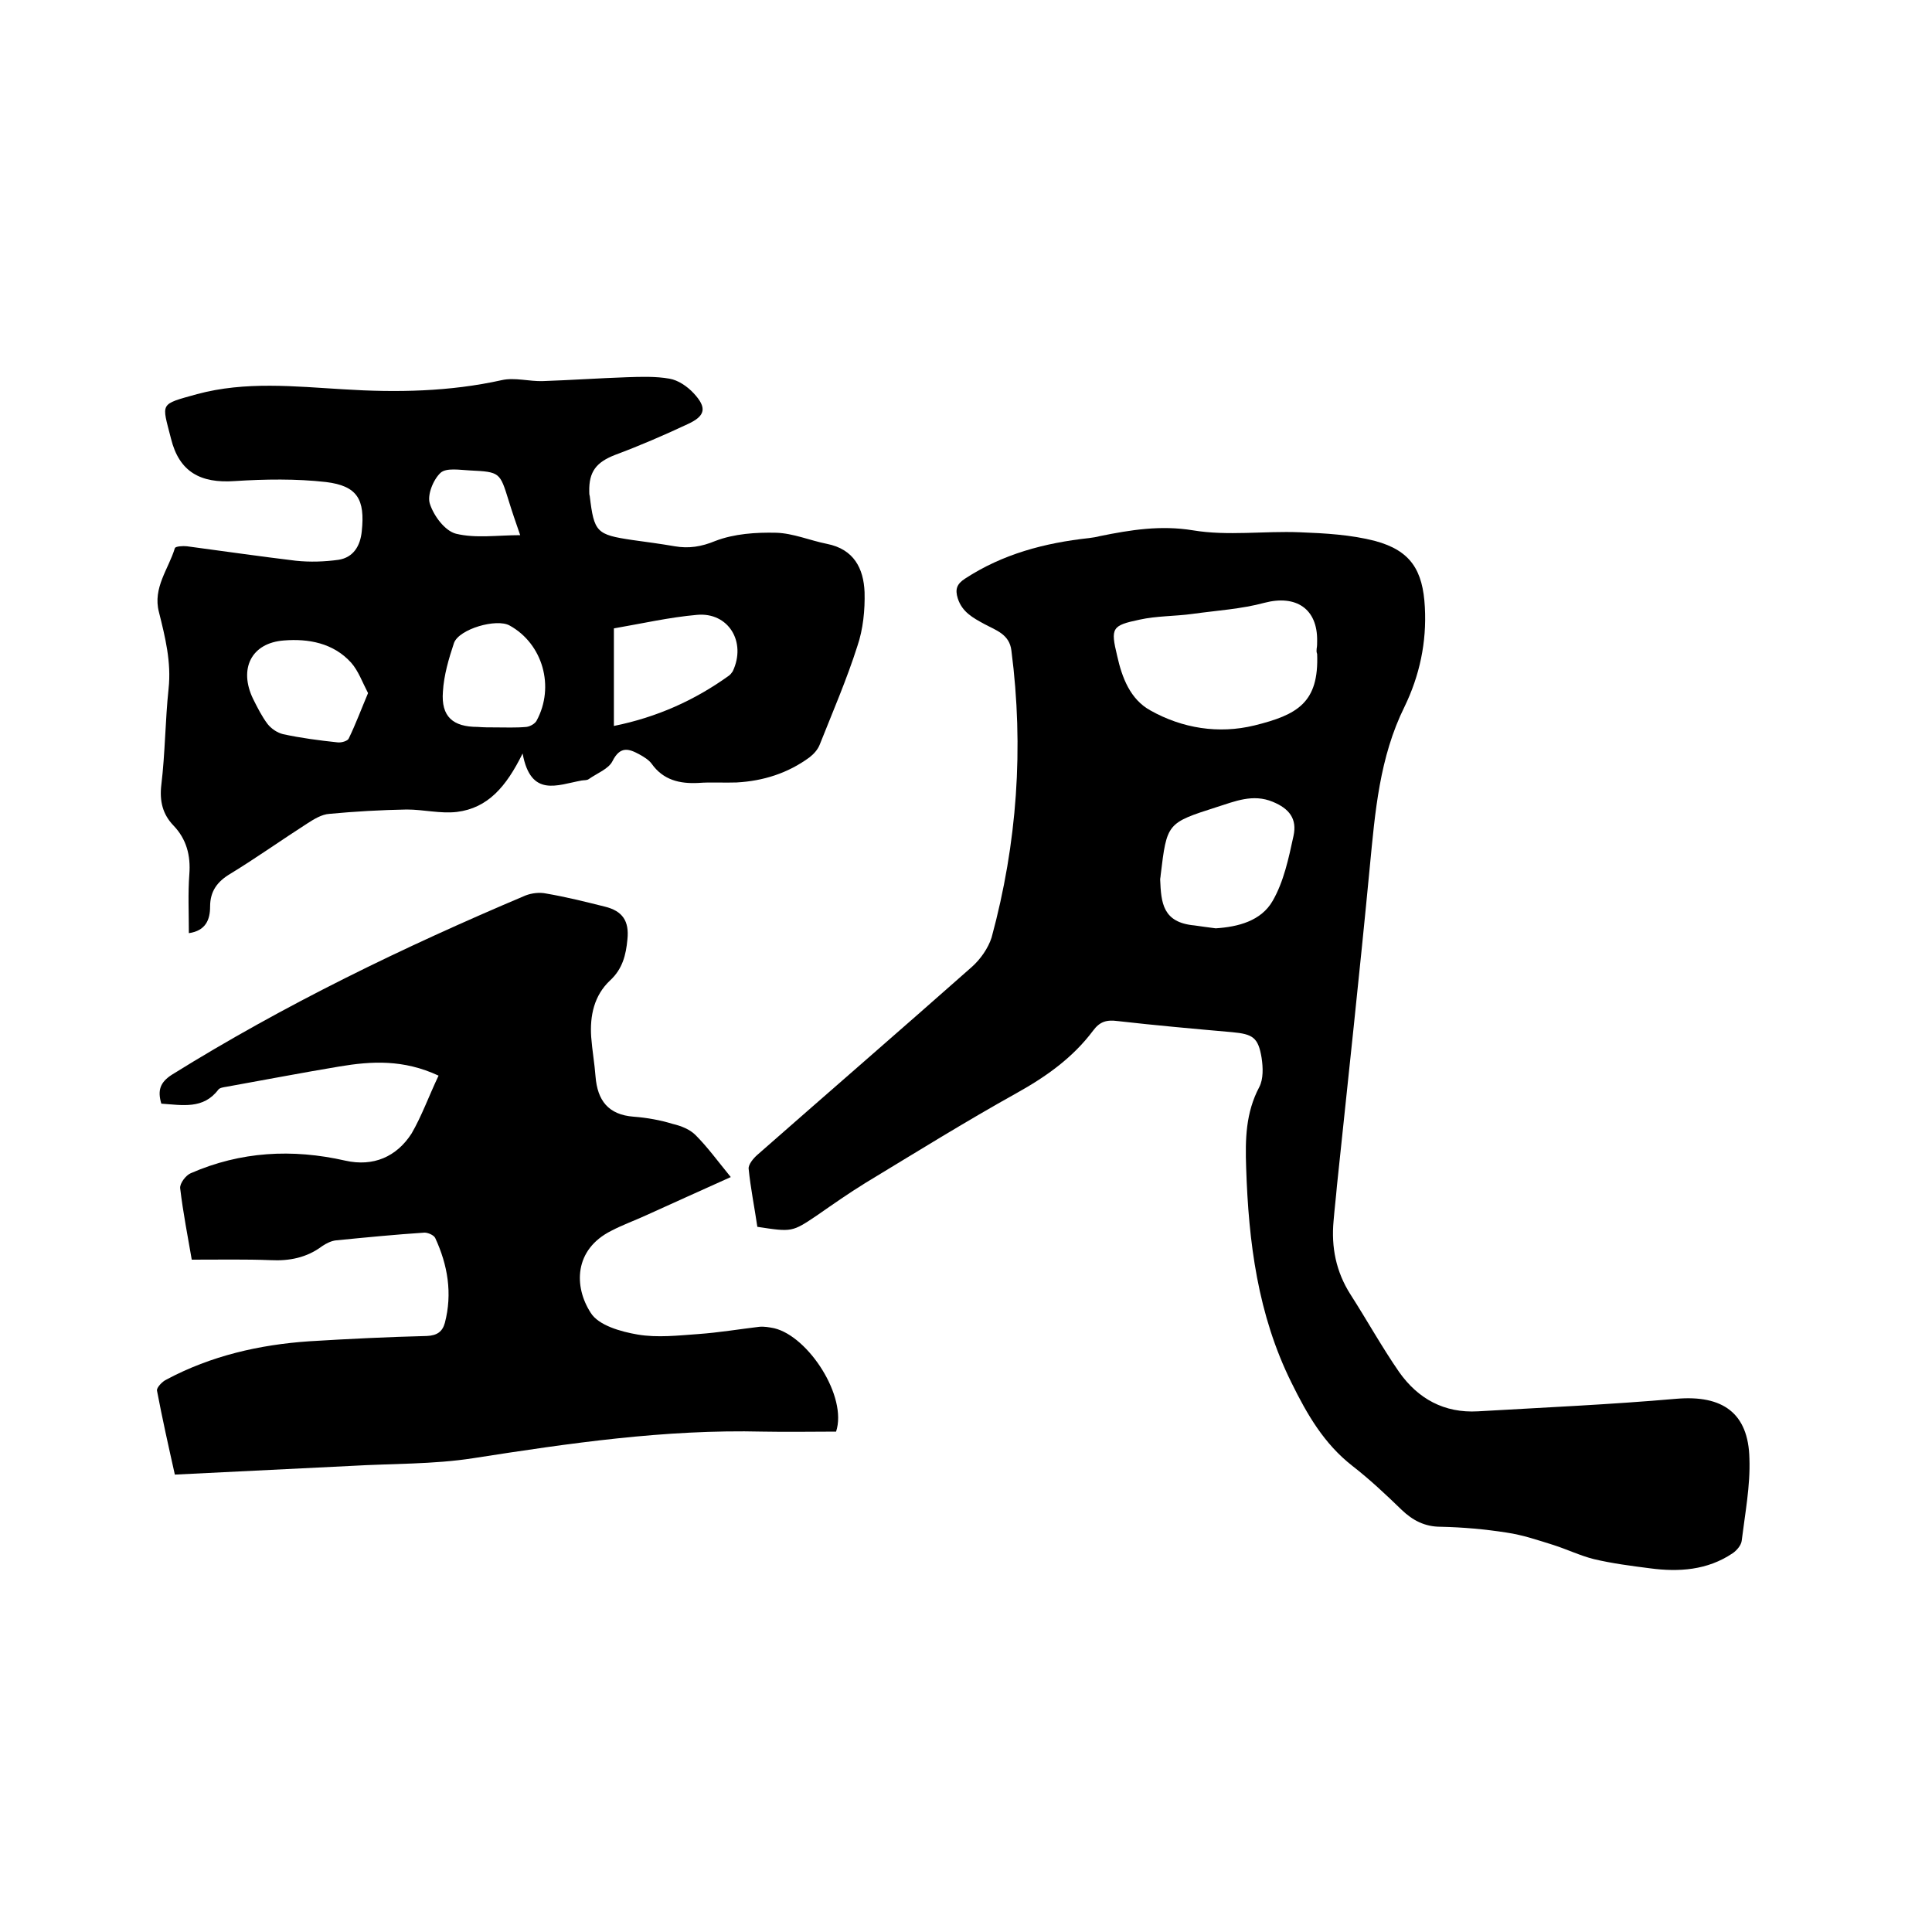
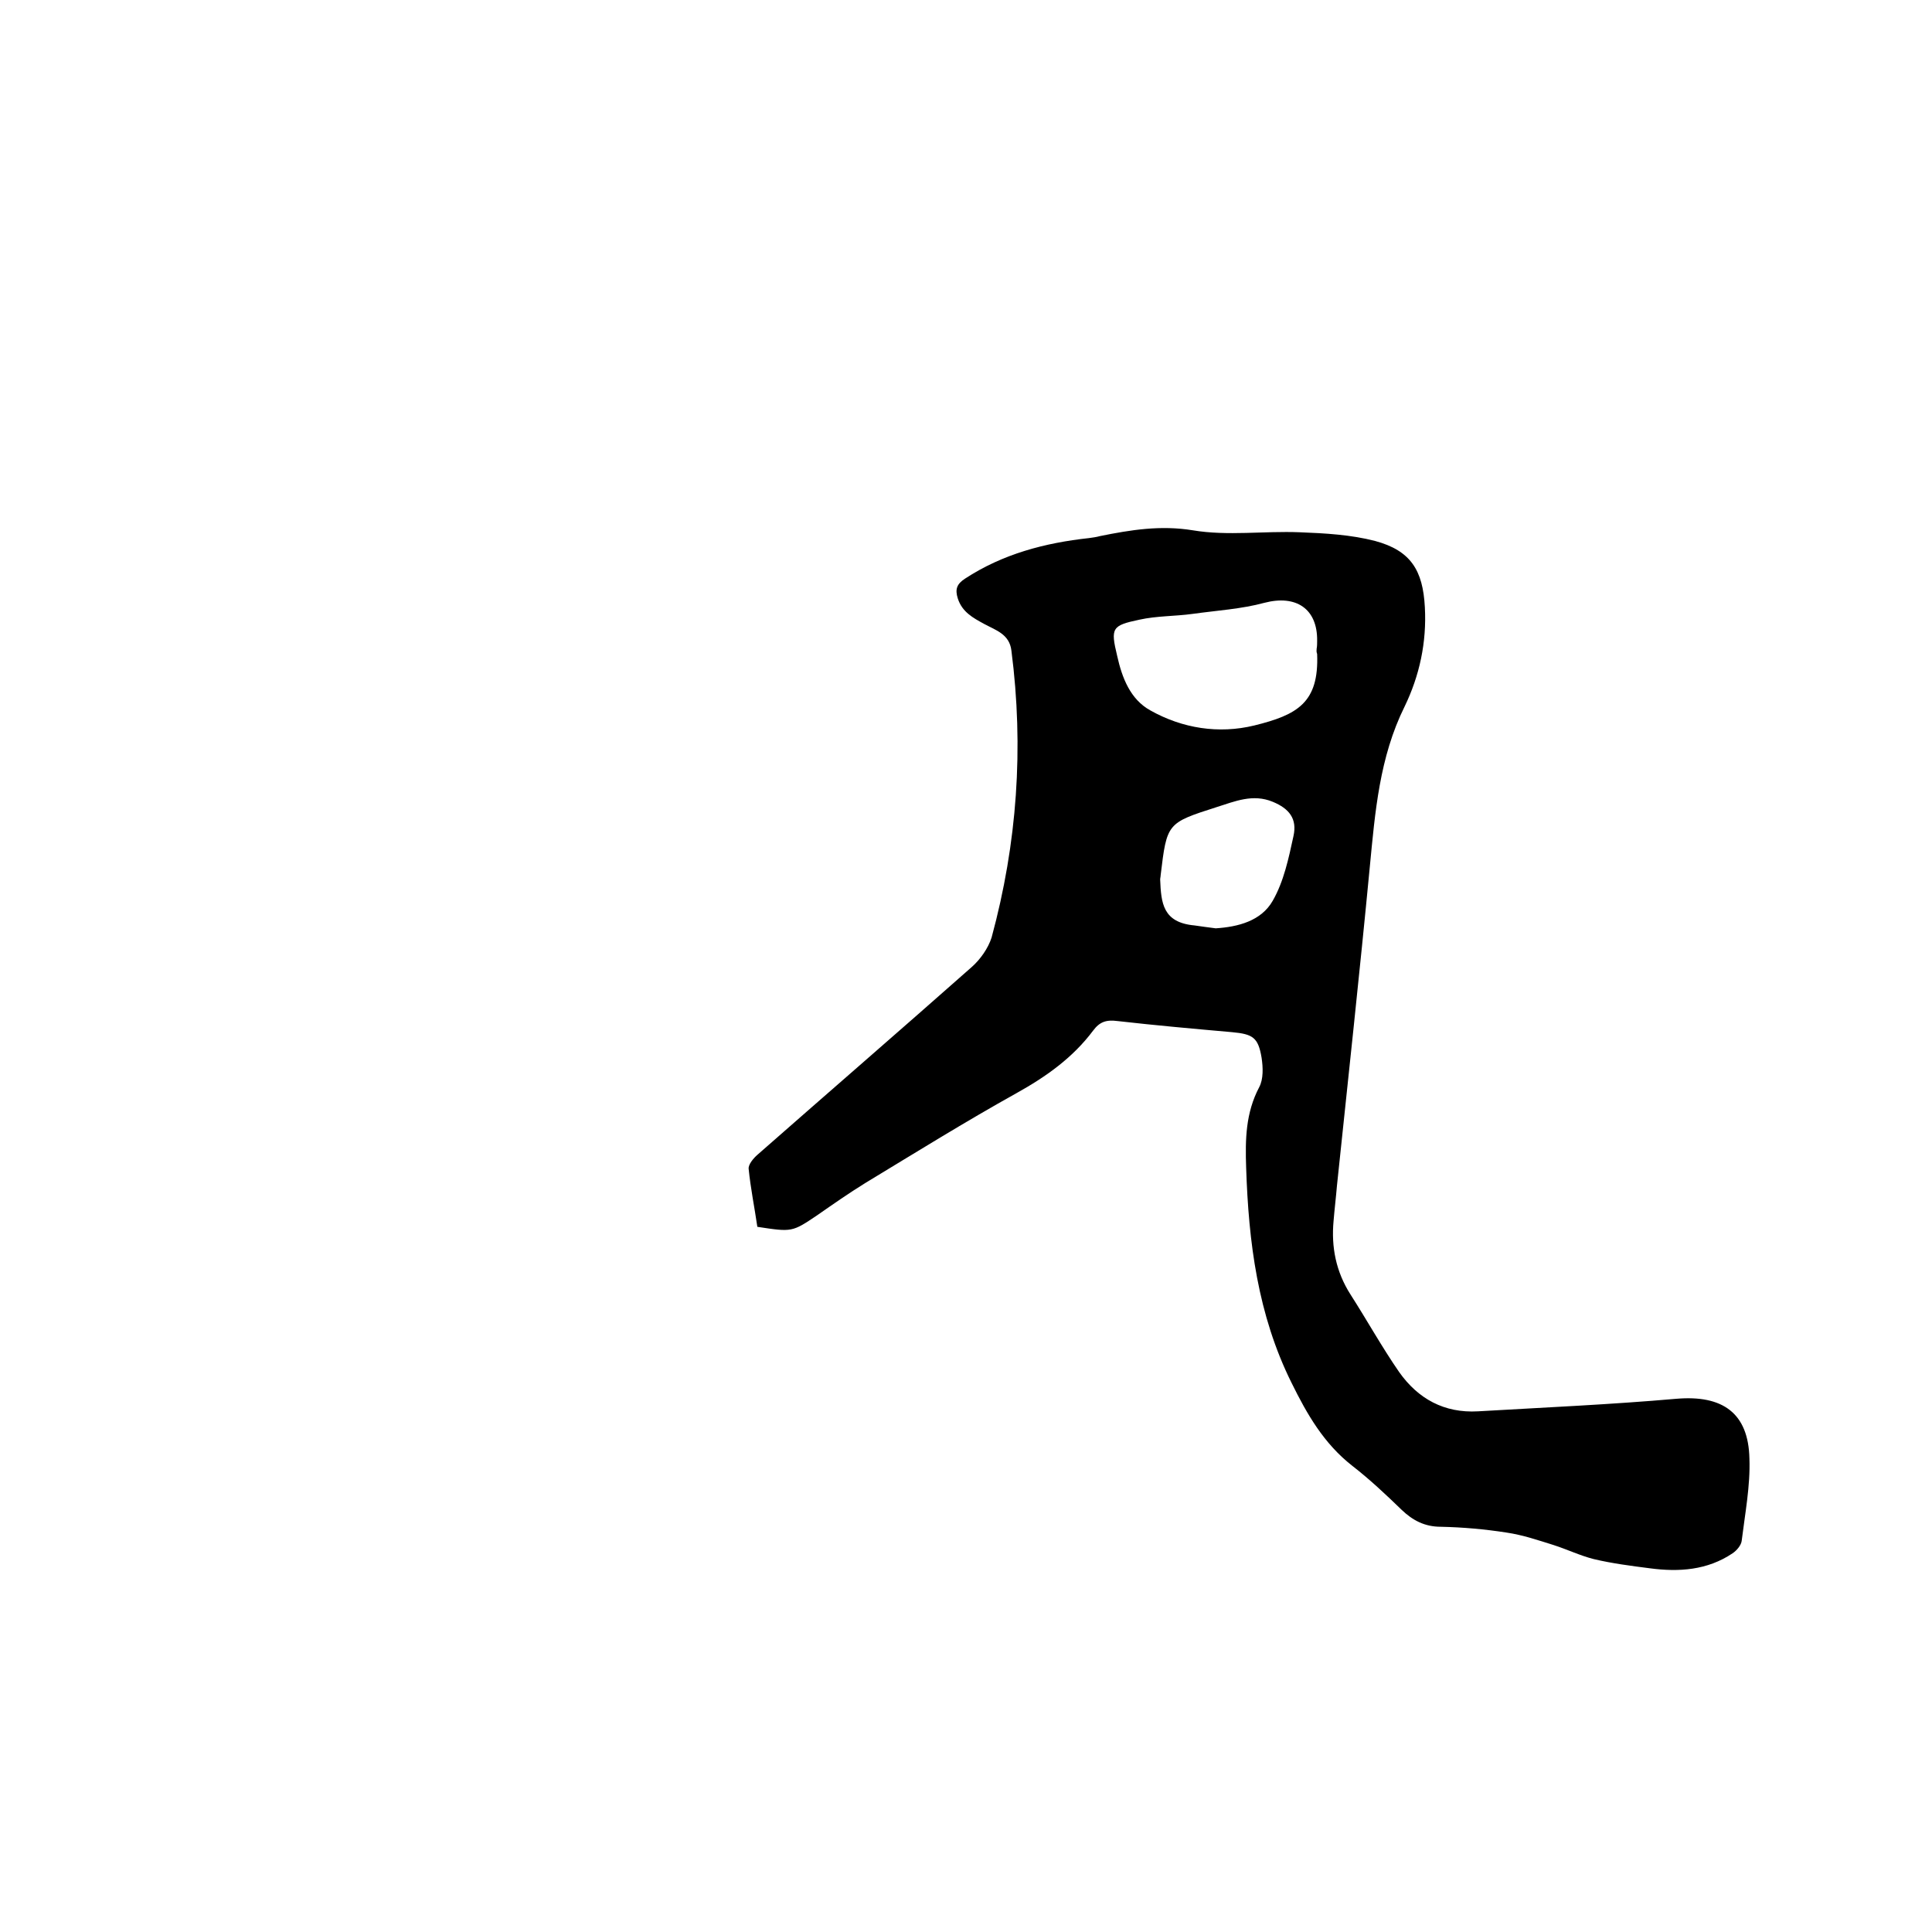
<svg xmlns="http://www.w3.org/2000/svg" enable-background="new 0 0 400 400" viewBox="0 0 400 400">
  <path d="m156.8 254c-.6-4.1-1.4-8-1.8-12-.1-.9 1-2.2 1.8-2.9 14.8-13 29.7-25.9 44.4-38.9 1.8-1.6 3.4-3.9 4.1-6.1 5.3-19.5 6.7-39.3 4.1-59.4-.4-3.4-3.2-4.2-5.6-5.5s-4.6-2.5-5.5-5.3c-.6-1.9-.2-3 1.5-4.1 7.8-5.1 16.5-7.4 25.7-8.4.7-.1 1.5-.2 2.2-.4 6.4-1.3 12.6-2.3 19.3-1.2 7.2 1.2 14.7.1 22.1.4 5.2.2 10.6.5 15.6 1.8 7.4 2 9.9 6.1 10.3 13.7.4 7.3-1.1 14.2-4.2 20.6-5.2 10.5-6.1 21.8-7.2 33.2-2.1 22-4.5 44-6.8 66-.2 2.4-.5 4.8-.7 7.3-.5 5.4.5 10.5 3.5 15.2 3.4 5.3 6.5 10.9 10.1 16.1 3.9 5.5 9.3 8.5 16.3 8.1 13.7-.8 27.4-1.4 41.1-2.6 9.5-.8 14.9 2.9 15.1 12.4.2 5.6-.9 11.3-1.6 17-.1.9-1 2-1.9 2.6-5.2 3.5-11.1 3.9-17.1 3.1-3.9-.5-7.8-1-11.6-1.9-2.8-.7-5.5-2-8.3-2.9-3.2-1-6.4-2.1-9.8-2.6-4.5-.7-9-1.1-13.6-1.2-3.3 0-5.8-1.3-8.1-3.5-3.3-3.2-6.6-6.3-10.2-9.1-5.9-4.6-9.4-10.7-12.6-17.2-7-14.1-8.9-29.1-9.4-44.6-.2-5.8-.1-11.3 2.7-16.6.9-1.7.8-4.1.5-6.1-.7-4.2-1.8-4.9-6.1-5.3-7.9-.7-15.8-1.4-23.7-2.3-2.3-.3-3.7.1-5.1 2-4.2 5.6-9.7 9.5-15.8 12.9-10.6 5.9-20.9 12.3-31.3 18.6-3.4 2.1-6.7 4.4-10 6.7-5.2 3.5-5.2 3.5-12.4 2.4zm115.8-119.7c.1-.5.1-1.1.1-1.6.1-6.7-4.4-9.6-10.9-7.9-4.8 1.3-9.9 1.6-14.9 2.3-3.6.5-7.4.4-11 1.2-5.7 1.2-6 1.7-4.6 7.5 1 4.5 2.7 9 6.9 11.3 6.6 3.7 14.1 4.9 21.5 3.1 8.9-2.2 13.4-4.7 13-14.8-.2-.5-.1-.8-.1-1.1zm-20.9 57.9c4.6-.3 9.4-1.5 11.8-5.7 2.3-4 3.3-8.8 4.3-13.4.8-3.6-.9-5.7-4.3-7.1-4.1-1.7-7.8-.1-11.6 1.1-10.3 3.3-10.3 3.3-11.6 14.1 0 .3-.1.6-.1.9.2 4.8.5 8.9 7.1 9.5 1.4.2 2.8.4 4.4.6z" />
-   <path d="m108.2 156c-3.4 6.9-7.2 11.3-13.6 12.1-3.4.4-6.9-.5-10.4-.5-5.4.1-10.7.4-16 .9-1.6.1-3.2 1.1-4.6 2-5.3 3.4-10.5 7.1-15.9 10.4-2.7 1.6-4.2 3.6-4.2 6.8 0 2.7-.9 5-4.4 5.5 0-4.2-.2-8.2.1-12.2.3-3.9-.6-7.3-3.3-10.1-2.2-2.3-2.9-5-2.5-8.4.8-6.6.8-13.3 1.5-19.9.6-5.5-.7-10.7-2-15.9-1.3-5 2-8.9 3.3-13.2.1-.4 1.7-.5 2.5-.4 7.5 1 15.1 2.1 22.6 3 2.9.3 5.9.2 8.8-.2 3.1-.5 4.5-2.9 4.8-5.9.7-6.6-.9-9.4-7.4-10.2-6.2-.7-12.6-.6-18.9-.2-7.1.5-11.5-1.9-13.2-8.8-1.9-7.5-2.5-7 5.4-9.2 10-2.7 20.2-1.6 30.3-1 11 .7 22 .5 32.8-1.9 2.7-.6 5.7.3 8.5.2 5.8-.2 11.6-.6 17.4-.8 2.9-.1 6-.2 8.8.3 1.8.3 3.7 1.6 5 3 2.8 3 2.5 4.7-1.2 6.4-4.9 2.3-10 4.5-15.1 6.4-3.8 1.5-5.4 3.4-5.3 7.6 0 .3 0 .6.1.9.9 7.5 1.4 8 8.8 9.1 2.9.4 5.9.8 8.8 1.3s5.5.1 8.4-1.1c3.9-1.5 8.4-1.8 12.6-1.7 3.5.1 7 1.6 10.5 2.3 5.6 1.1 7.6 5.1 7.8 10 .1 3.7-.3 7.7-1.5 11.2-2.2 6.9-5.1 13.6-7.8 20.4-.4 1-1.2 1.9-2.1 2.6-4.5 3.3-9.6 4.9-15.1 5.2-2.6.1-5.3-.1-7.9.1-3.9.2-7.3-.6-9.7-4-.6-.8-1.6-1.4-2.5-1.9-2.2-1.2-4-1.8-5.6 1.4-.8 1.6-3.2 2.5-4.9 3.7-.4.3-1 .2-1.5.3-5 .9-10.5 3.6-12.2-5.6zm18.9-5.7c8.9-1.8 16.7-5.3 23.8-10.4.3-.2.6-.6.8-.9 2.9-6.1-.9-12.3-7.4-11.7-5.7.5-11.4 1.8-17.2 2.8zm-50.9-6.8c-1.2-2.3-2-4.6-3.5-6.3-3.7-4.1-8.9-5-13.9-4.6-6.8.5-9.4 5.9-6.4 12.1.9 1.8 1.8 3.6 3 5.2.8 1 2 1.8 3.2 2.1 3.7.8 7.5 1.3 11.3 1.7.8.1 2.1-.3 2.3-.8 1.5-3.1 2.6-6.1 4-9.4zm26.2 7.1c2.2 0 4.4.1 6.6-.1.8-.1 1.8-.7 2.1-1.3 3.8-7 1.3-15.9-5.6-19.7-2.7-1.5-10.4.7-11.5 3.6-1.1 3.3-2.1 6.7-2.3 10.1-.4 5.2 2.1 7.3 7.2 7.3 1.2.1 2.4.1 3.5.1zm5.3-39.8c-.9-2.6-1.7-4.9-2.4-7.2-1.8-5.8-1.8-5.9-8-6.2-2.1-.1-4.9-.6-6.1.5-1.5 1.4-2.8 4.6-2.2 6.4.8 2.5 3.1 5.6 5.4 6.2 4.1 1 8.6.3 13.3.3z" />
-   <path d="m90.8 222.7c-7.3-3.4-13.9-3-20.5-1.9-7.8 1.3-15.6 2.8-23.4 4.2-.6.1-1.4.2-1.7.6-3.1 4.1-7.4 3.2-11.8 2.9-.8-2.7-.3-4.4 2.2-6 23.3-14.5 47.9-26.4 73.2-37.1 1.3-.5 2.9-.7 4.3-.4 4.1.7 8.1 1.7 12.1 2.7 3.7.9 5.1 3 4.7 6.8-.3 3.2-1 6.1-3.6 8.5-3.3 3.1-4.2 7.3-3.9 11.7.2 2.7.7 5.5.9 8.2.4 4.9 2.6 7.9 7.9 8.3 2.7.2 5.5.7 8.1 1.5 1.7.4 3.5 1.1 4.7 2.3 2.5 2.5 4.6 5.4 7.3 8.7-6.2 2.8-11.8 5.3-17.5 7.9-2.4 1.1-4.9 2-7.2 3.2-7.8 3.9-7.8 11.6-4.3 17 1.6 2.6 6.2 3.9 9.7 4.5 4.1.7 8.4.2 12.6-.1s8.4-1 12.6-1.5c1-.1 2.1.1 3.1.3 7.1 1.7 15.2 14.2 12.8 21.4-4.9 0-10 .1-15.2 0-20.2-.5-40 2.4-59.9 5.5-8.3 1.3-16.9 1.1-25.3 1.6-12 .6-24.1 1.2-36.5 1.8-1.3-5.8-2.6-11.6-3.7-17.4-.1-.6 1.1-1.9 2-2.3 9.2-4.9 19.2-7.2 29.5-7.9 8.1-.5 16.3-.9 24.4-1.1 2.1-.1 3.2-.9 3.7-2.7 1.6-6.1.6-12-2-17.6-.3-.6-1.5-1.1-2.2-1.1-6.1.4-12.2 1-18.3 1.6-1 .1-2 .6-2.9 1.2-3.2 2.4-6.8 3.1-10.7 2.9-5.1-.2-10.3-.1-16.3-.1-.8-4.7-1.8-9.7-2.4-14.8-.1-1 1.2-2.7 2.2-3.1 10.3-4.5 21-5.1 32-2.6 5.8 1.3 10.6-.8 13.7-5.6 2.1-3.6 3.6-7.8 5.6-12z" />
</svg>